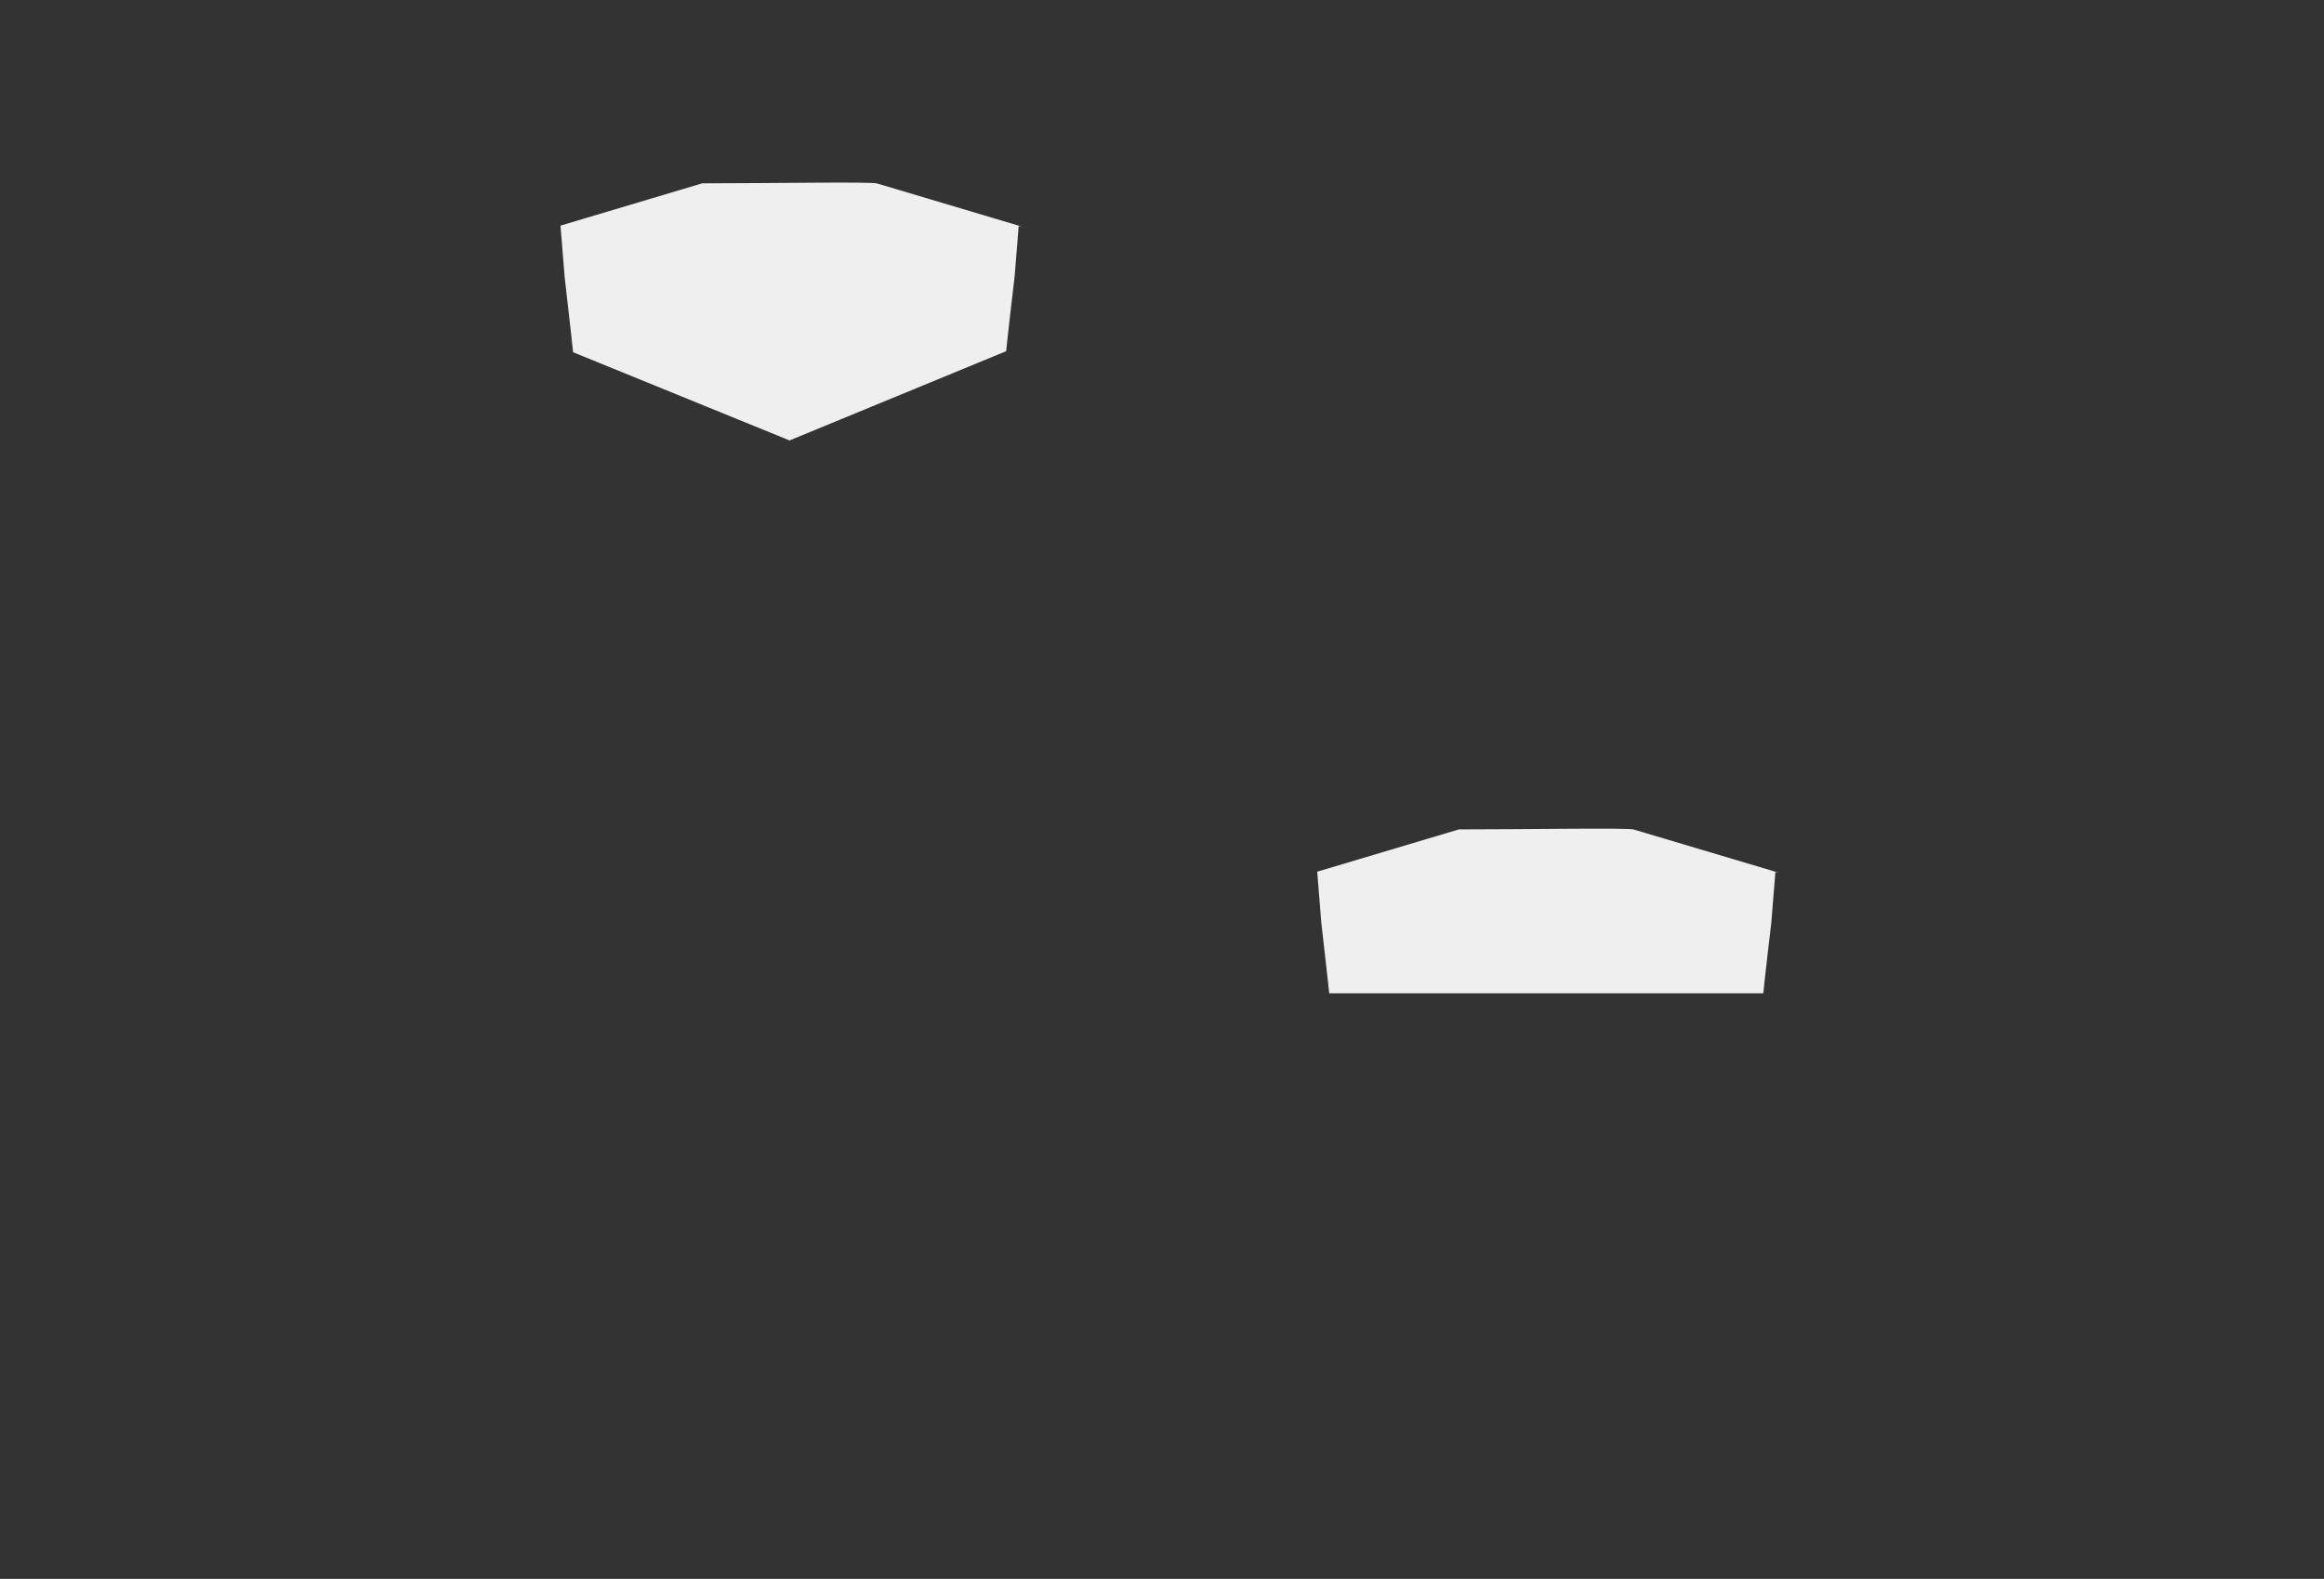
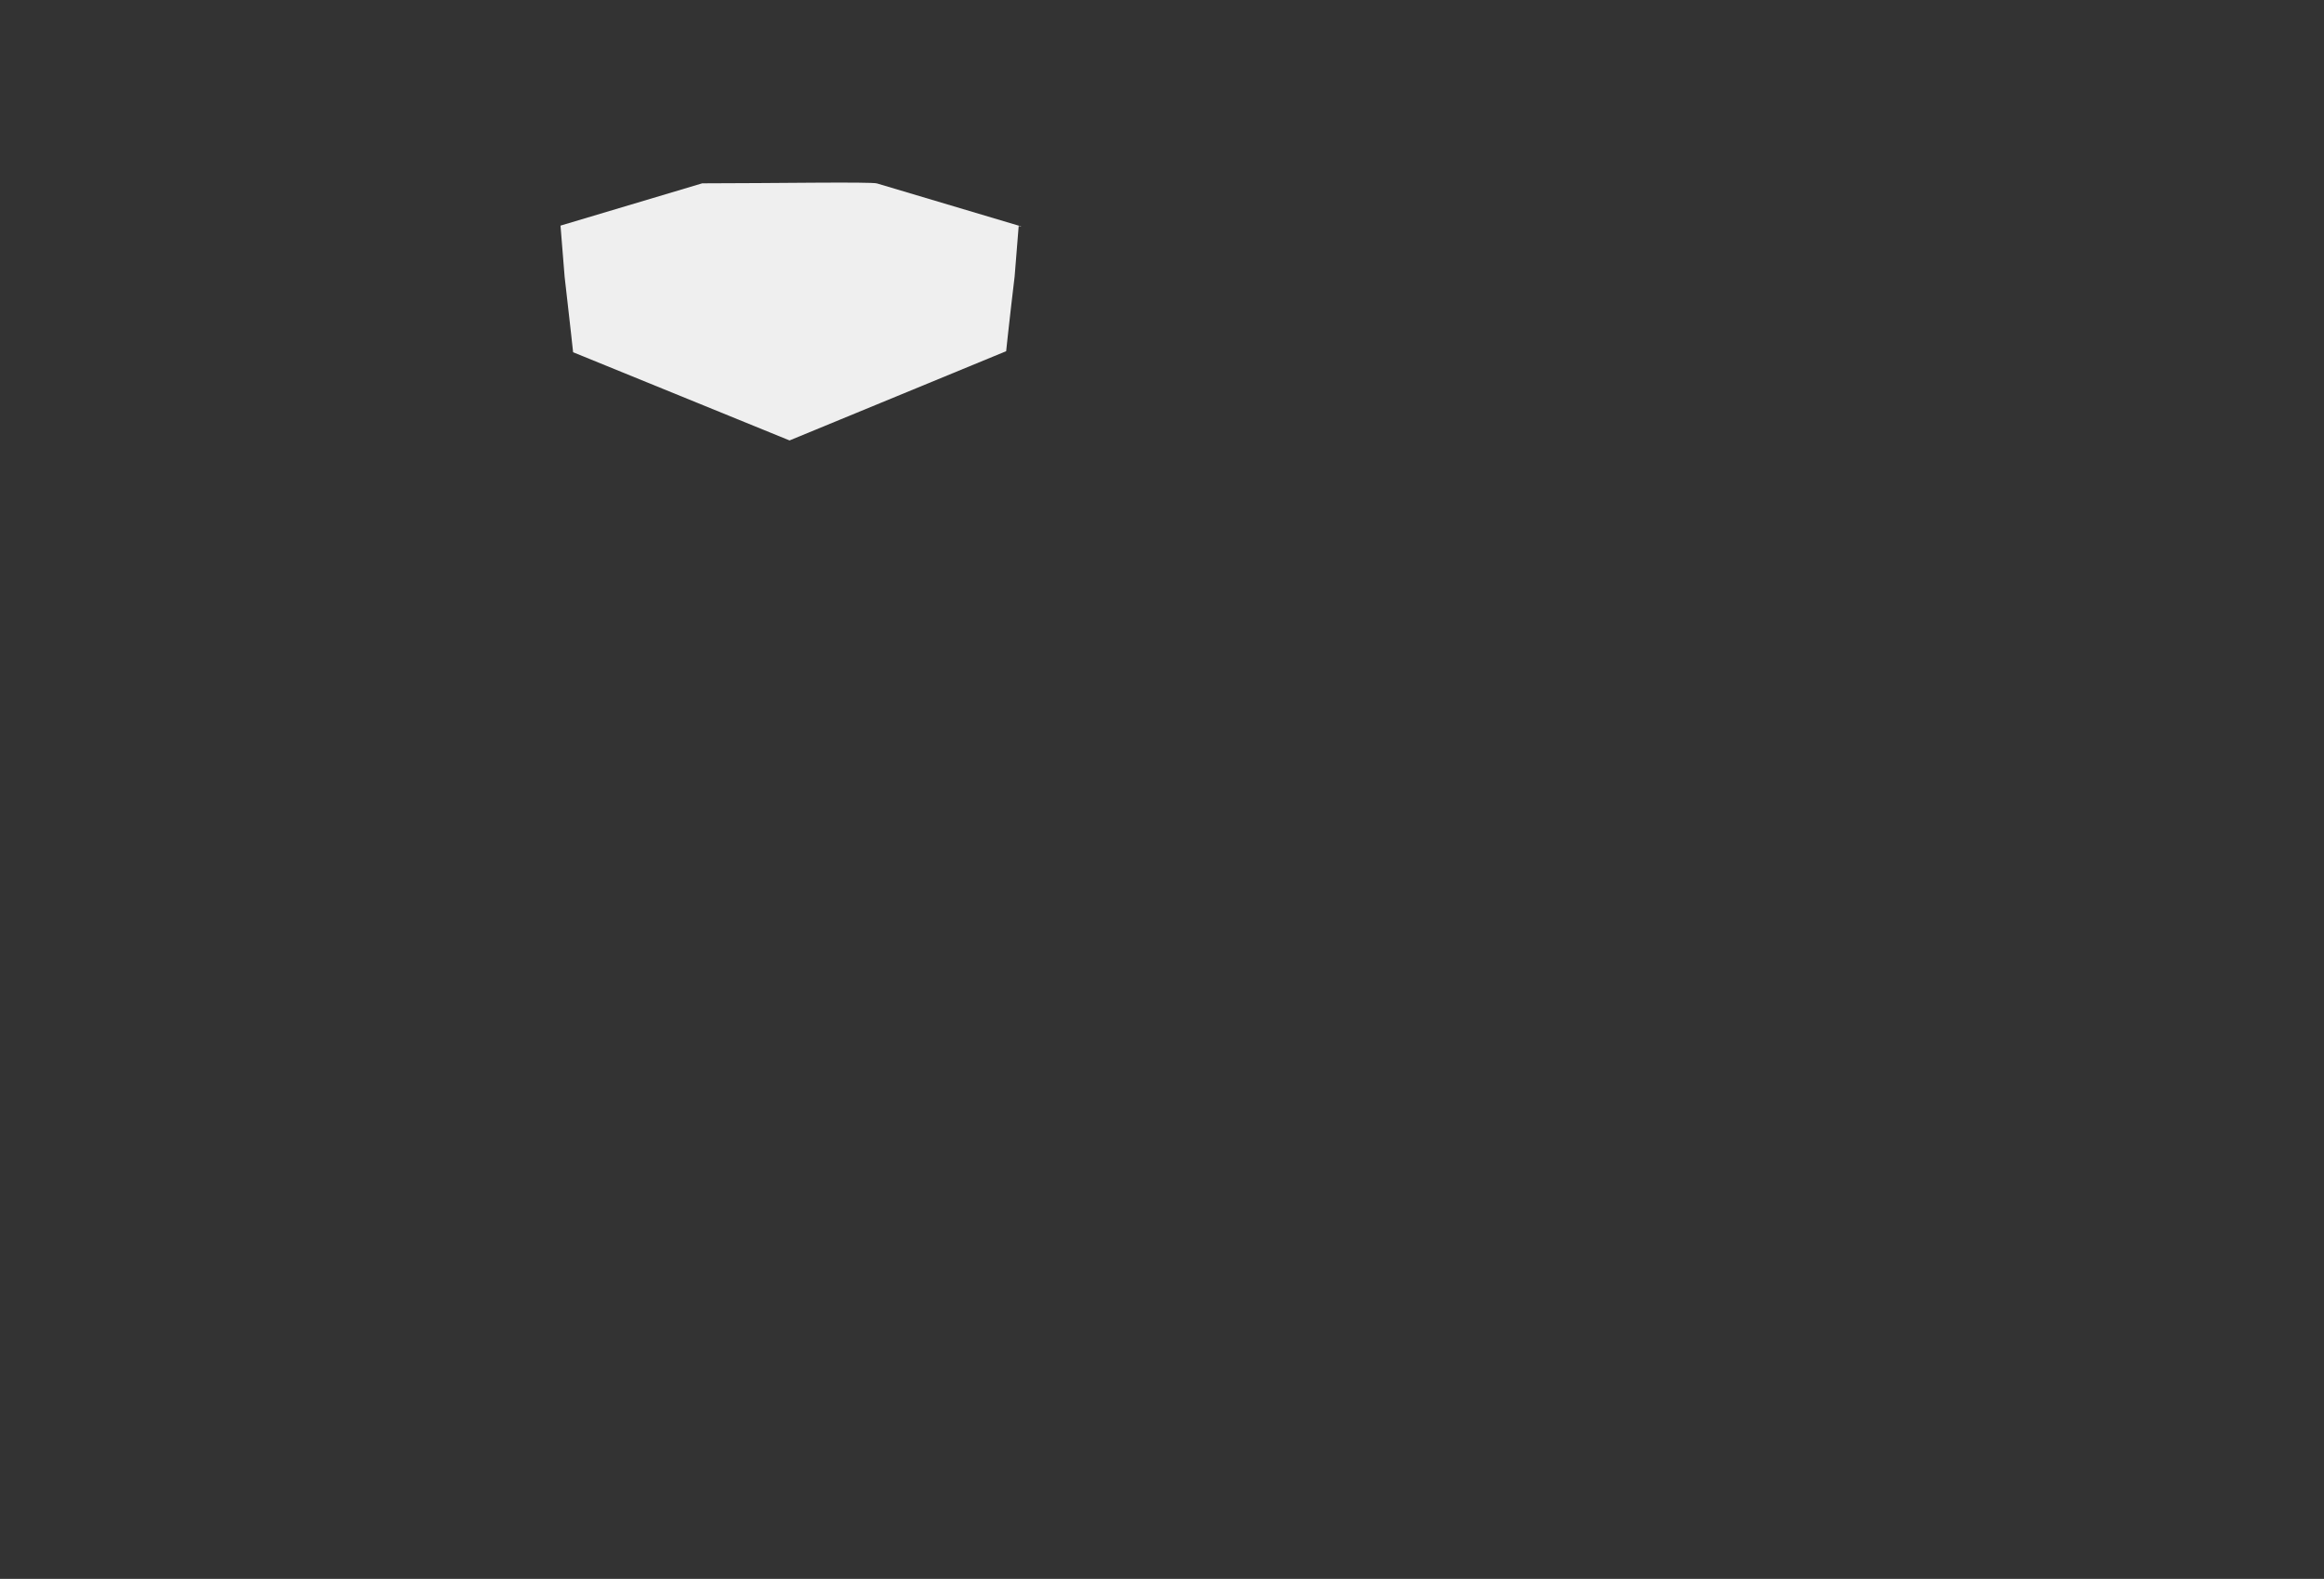
<svg xmlns="http://www.w3.org/2000/svg" version="1.1" id="圖層_1" x="0px" y="0px" width="2353.297px" height="1599.201px" viewBox="0 0 2353.297 1599.201" enable-background="new 0 0 2353.297 1599.201" xml:space="preserve">
  <rect x="0" y="0" width="2353.297" height="1599.201" fill="#333333" stroke="none" />
  <g>
    <path fill="#EFEFEF" d="M574.761,306.875c1.261,10.936,2.501,21.872,3.708,32.811c0.229,2.081,0.443,4.166,0.669,6.248   c0.399,3.604,0.801,7.229,1.198,10.841L799.51,446.1l219.332-90.396c0.56-5.344,1.127-10.686,1.715-16.021   c2.192-19.876,4.471-39.75,6.863-59.612l4.12-51.242c0,0,0.78,0.271,2.246,0.777c0.017-0.122,0.031-0.243,0.047-0.364   c0,0-145.689-43.415-145.715-43.424c-5.006-1.877-106.809-0.14-177.051-0.131c-47.8,14.358-95.655,28.583-143.491,42.842   l4.179,51.91C571.756,280.441,572.991,291.228,574.761,306.875z" />
-     <path fill="#EFEFEF" d="M1341.118,962.352c1.218,10.569,2.413,21.14,3.579,31.712c0.184,1.655,0.354,3.313,0.532,4.969   c0.261,2.35,0.521,4.707,0.783,7.067h439.488c0.427-4.014,0.848-8.028,1.289-12.037c2.19-19.862,4.47-39.721,6.859-59.569   l4.124-51.29c0,0,0.78,0.271,2.247,0.777c0.016-0.121,0.03-0.242,0.047-0.363c0,0-145.691-43.414-145.713-43.418   c-5.007-1.878-106.816-0.146-177.057-0.136c-47.799,14.358-95.652,28.586-143.49,42.839l4.181,51.918   C1337.99,934.821,1339.283,946.112,1341.118,962.352z" />
  </g>
</svg>